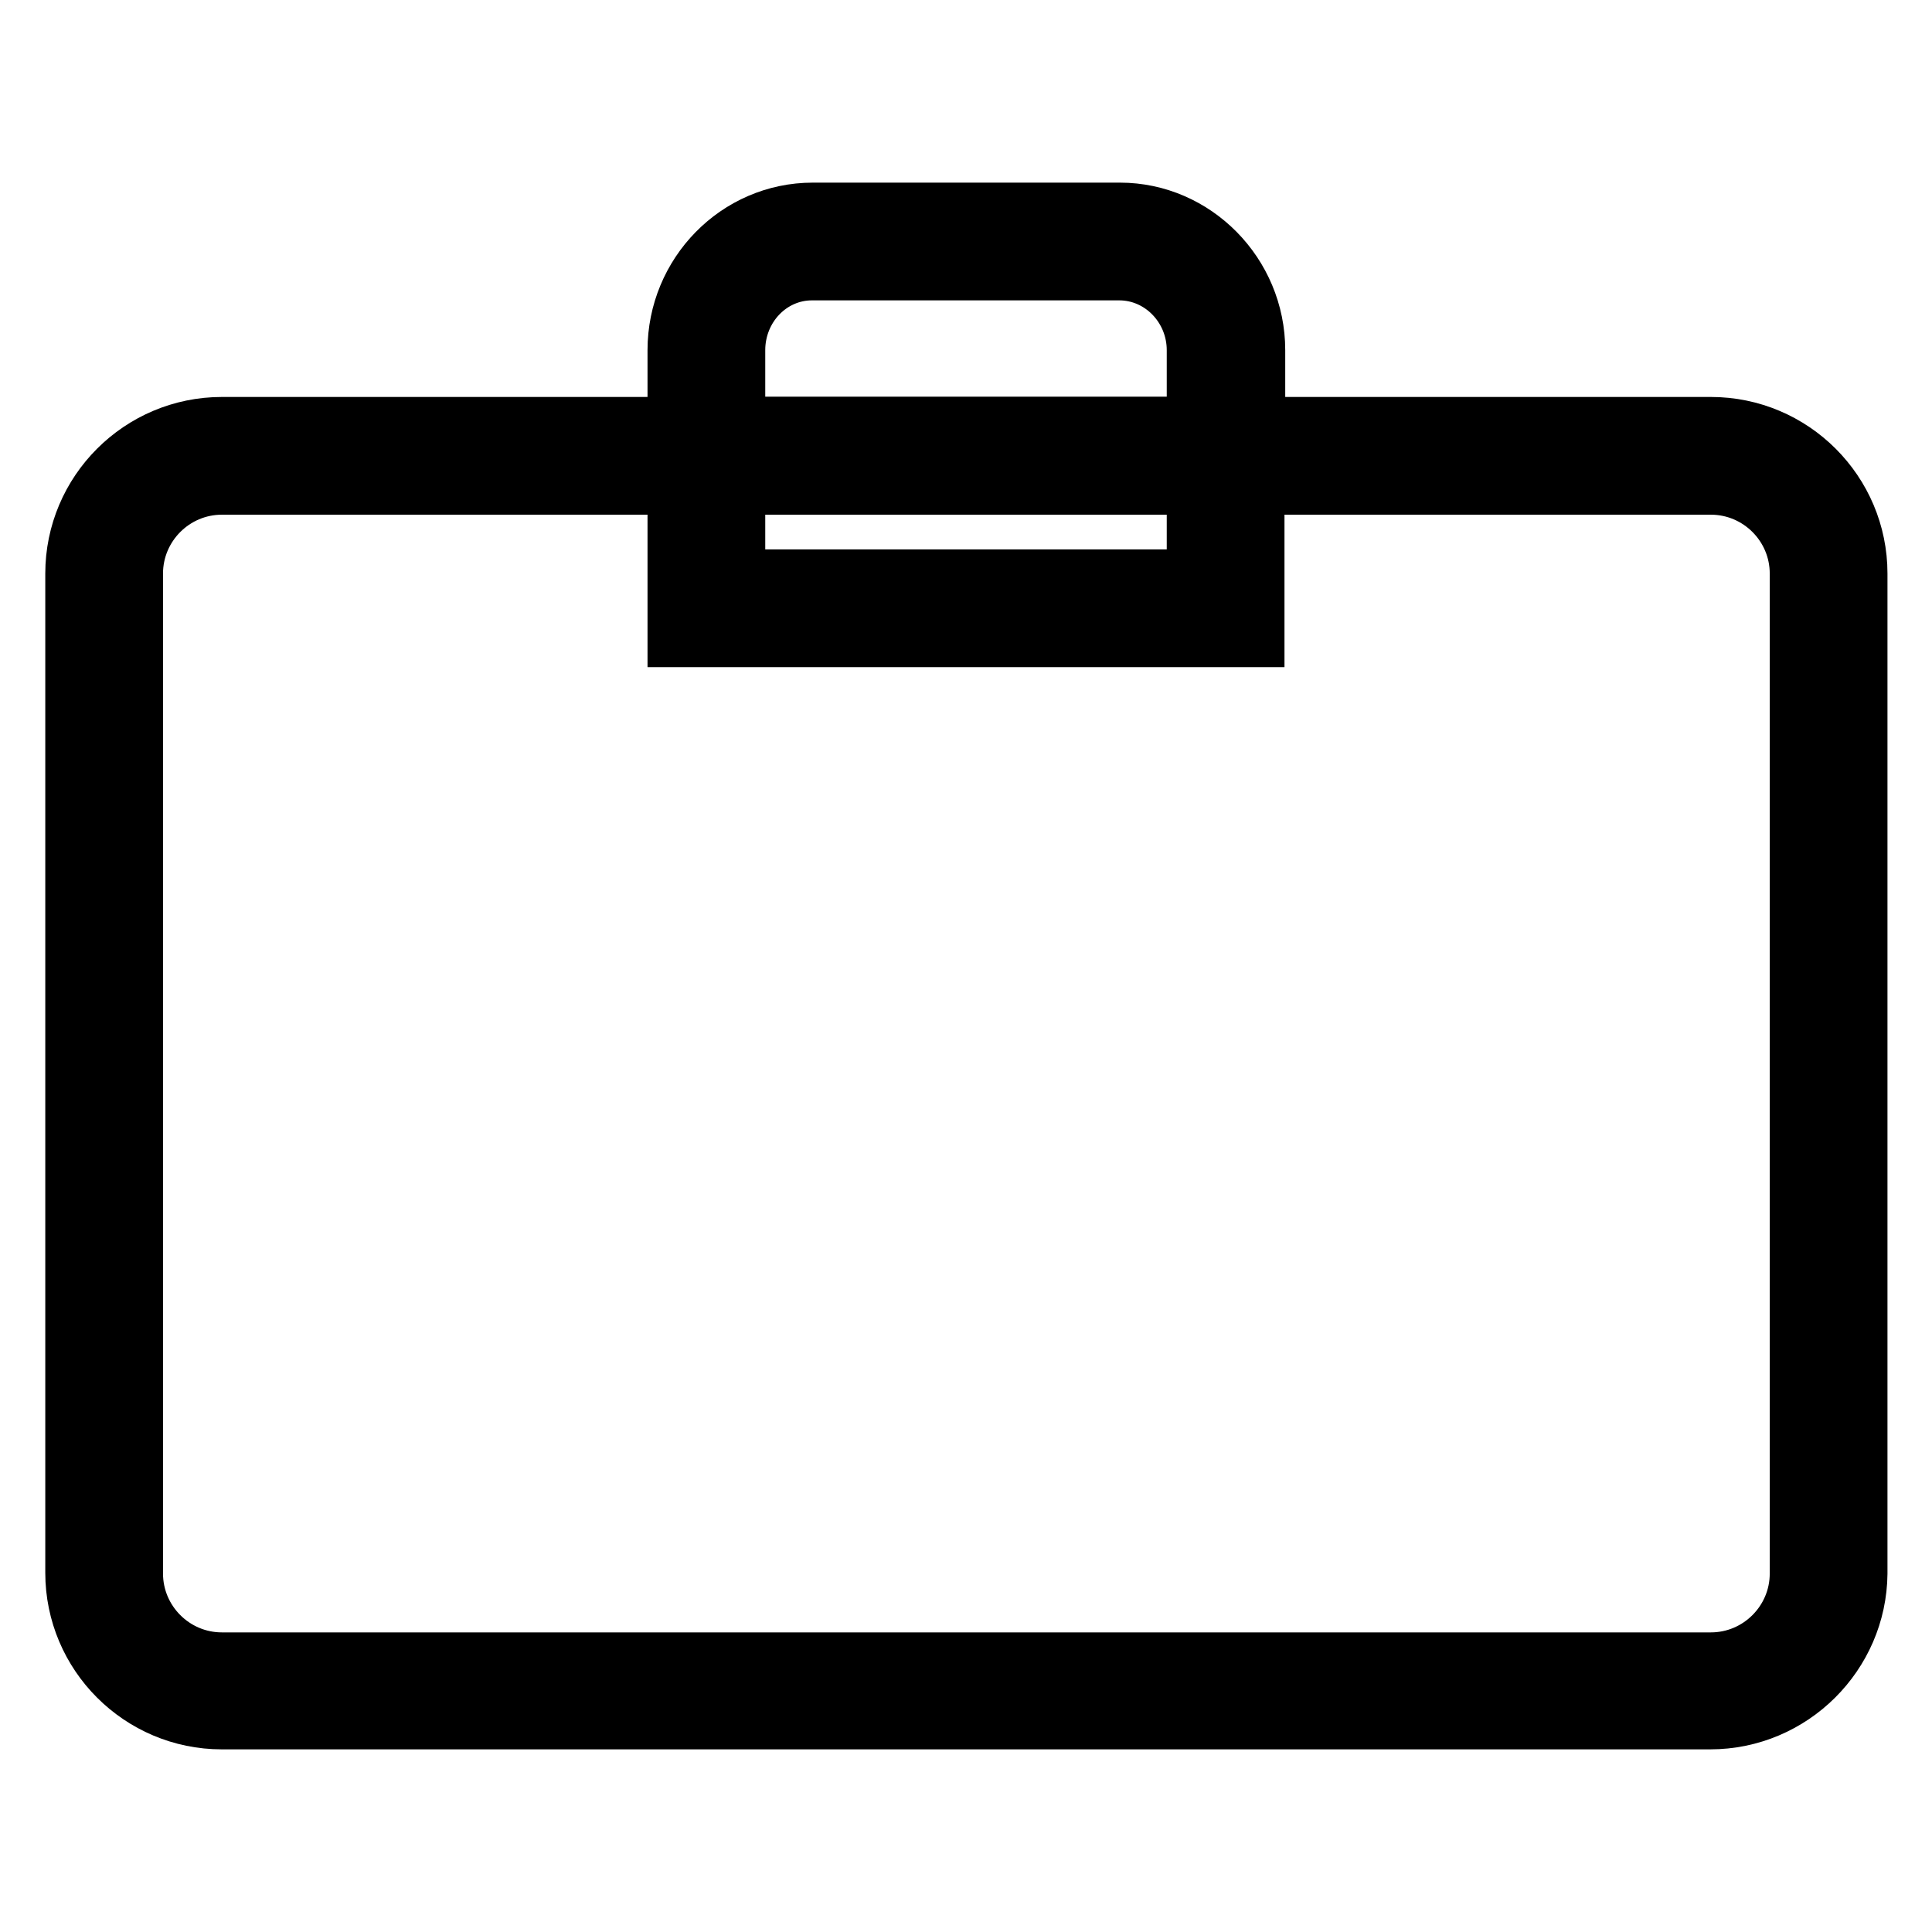
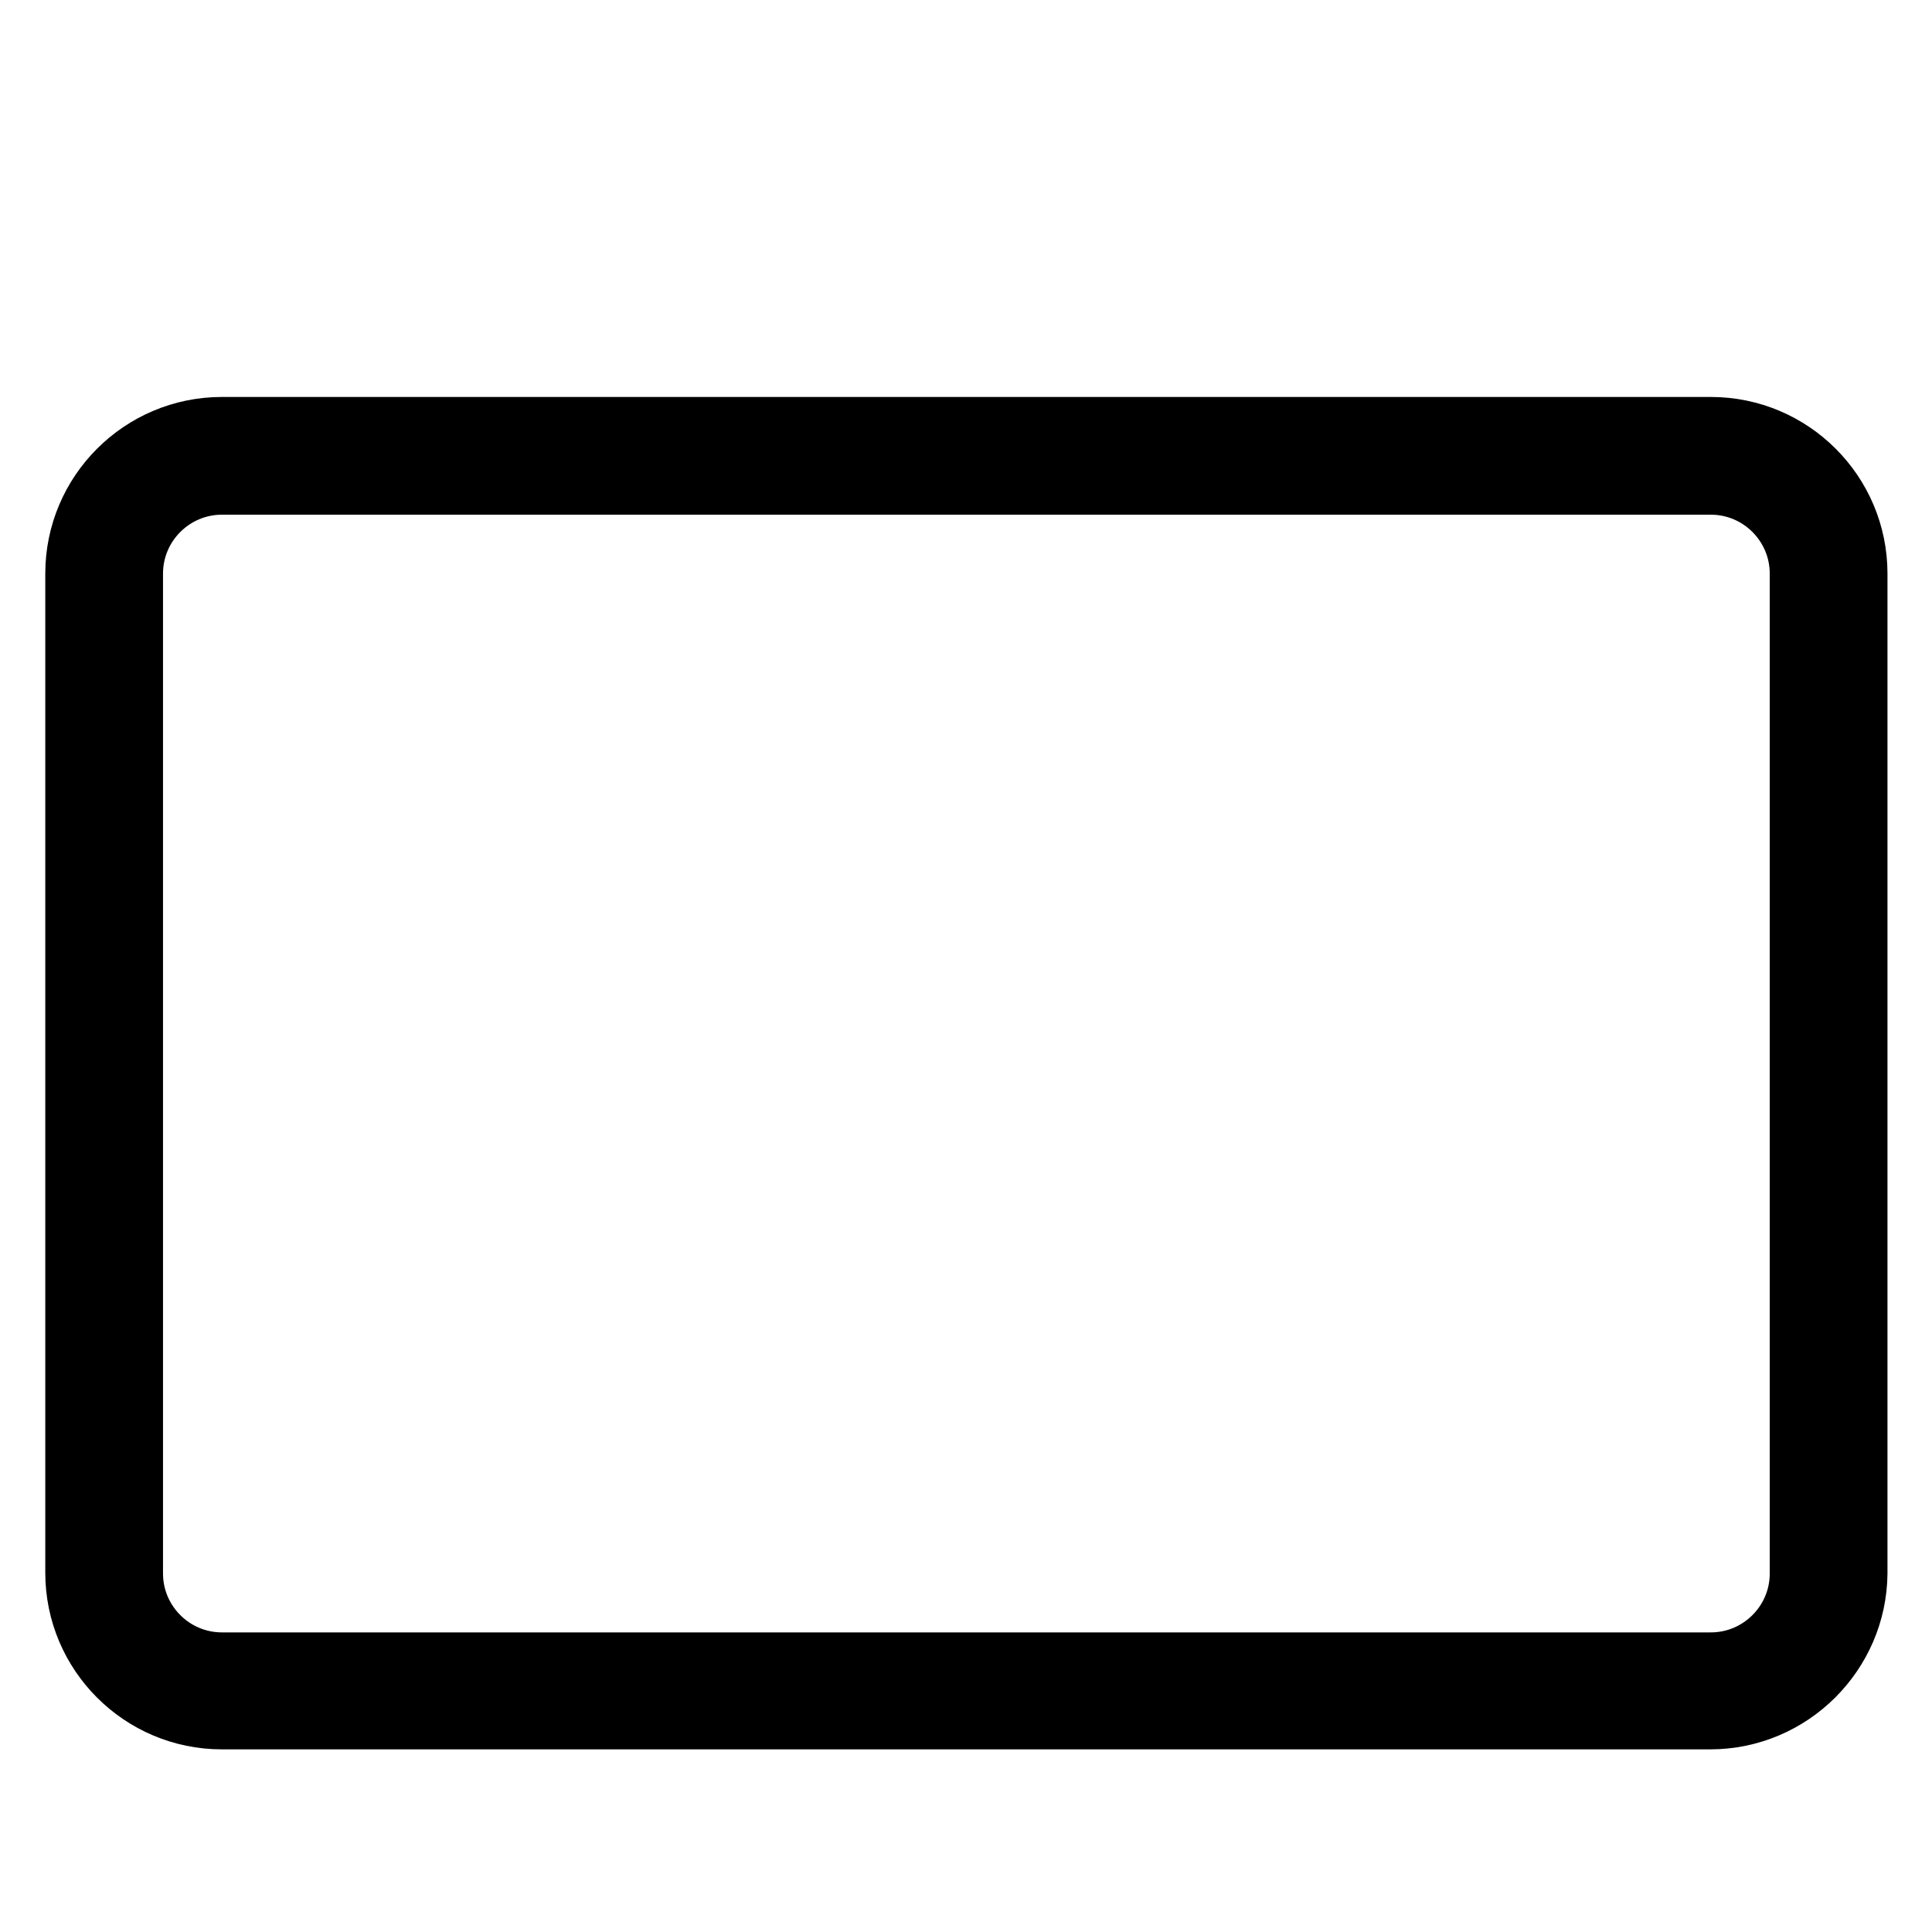
<svg xmlns="http://www.w3.org/2000/svg" version="1.1" x="0px" y="0px" viewBox="0 0 256 256" enable-background="new 0 0 256 256" xml:space="preserve">
  <g>
-     <path stroke-width="8" fill-opacity="0" stroke="#000000" d="M166.2,64.2H89.8V46.4c0-10,8-18.2,17.9-18.2h40.7c9.8,0,17.9,8.2,17.9,18.2V64.2L166.2,64.2z M97.4,56.6 h61.2V46.4c0-5.8-4.6-10.6-10.3-10.6h-40.7c-5.7,0-10.2,4.8-10.2,10.6V56.6z" />
    <path stroke-width="8" fill-opacity="0" stroke="#000000" d="M226.6,227.8H29.4c-10.7,0-19.4-8.7-19.4-19.4V76c0-10.7,8.7-19.4,19.4-19.4h197.3 c10.7,0,19.4,8.7,19.4,19.4v132.5C246,219.1,237.3,227.8,226.6,227.8L226.6,227.8z M29.4,64.2c-6.5,0-11.8,5.3-11.8,11.8v132.5 c0,6.5,5.3,11.8,11.8,11.8h197.3c6.5,0,11.8-5.3,11.8-11.8V76c0-6.5-5.3-11.8-11.8-11.8H29.4z" />
-     <path stroke-width="8" fill-opacity="0" stroke="#000000" d="M166.2,84.4H89.8V56.6h76.4L166.2,84.4L166.2,84.4z M97.4,76.8h61.2V64.2H97.4V76.8L97.4,76.8z" />
  </g>
</svg>